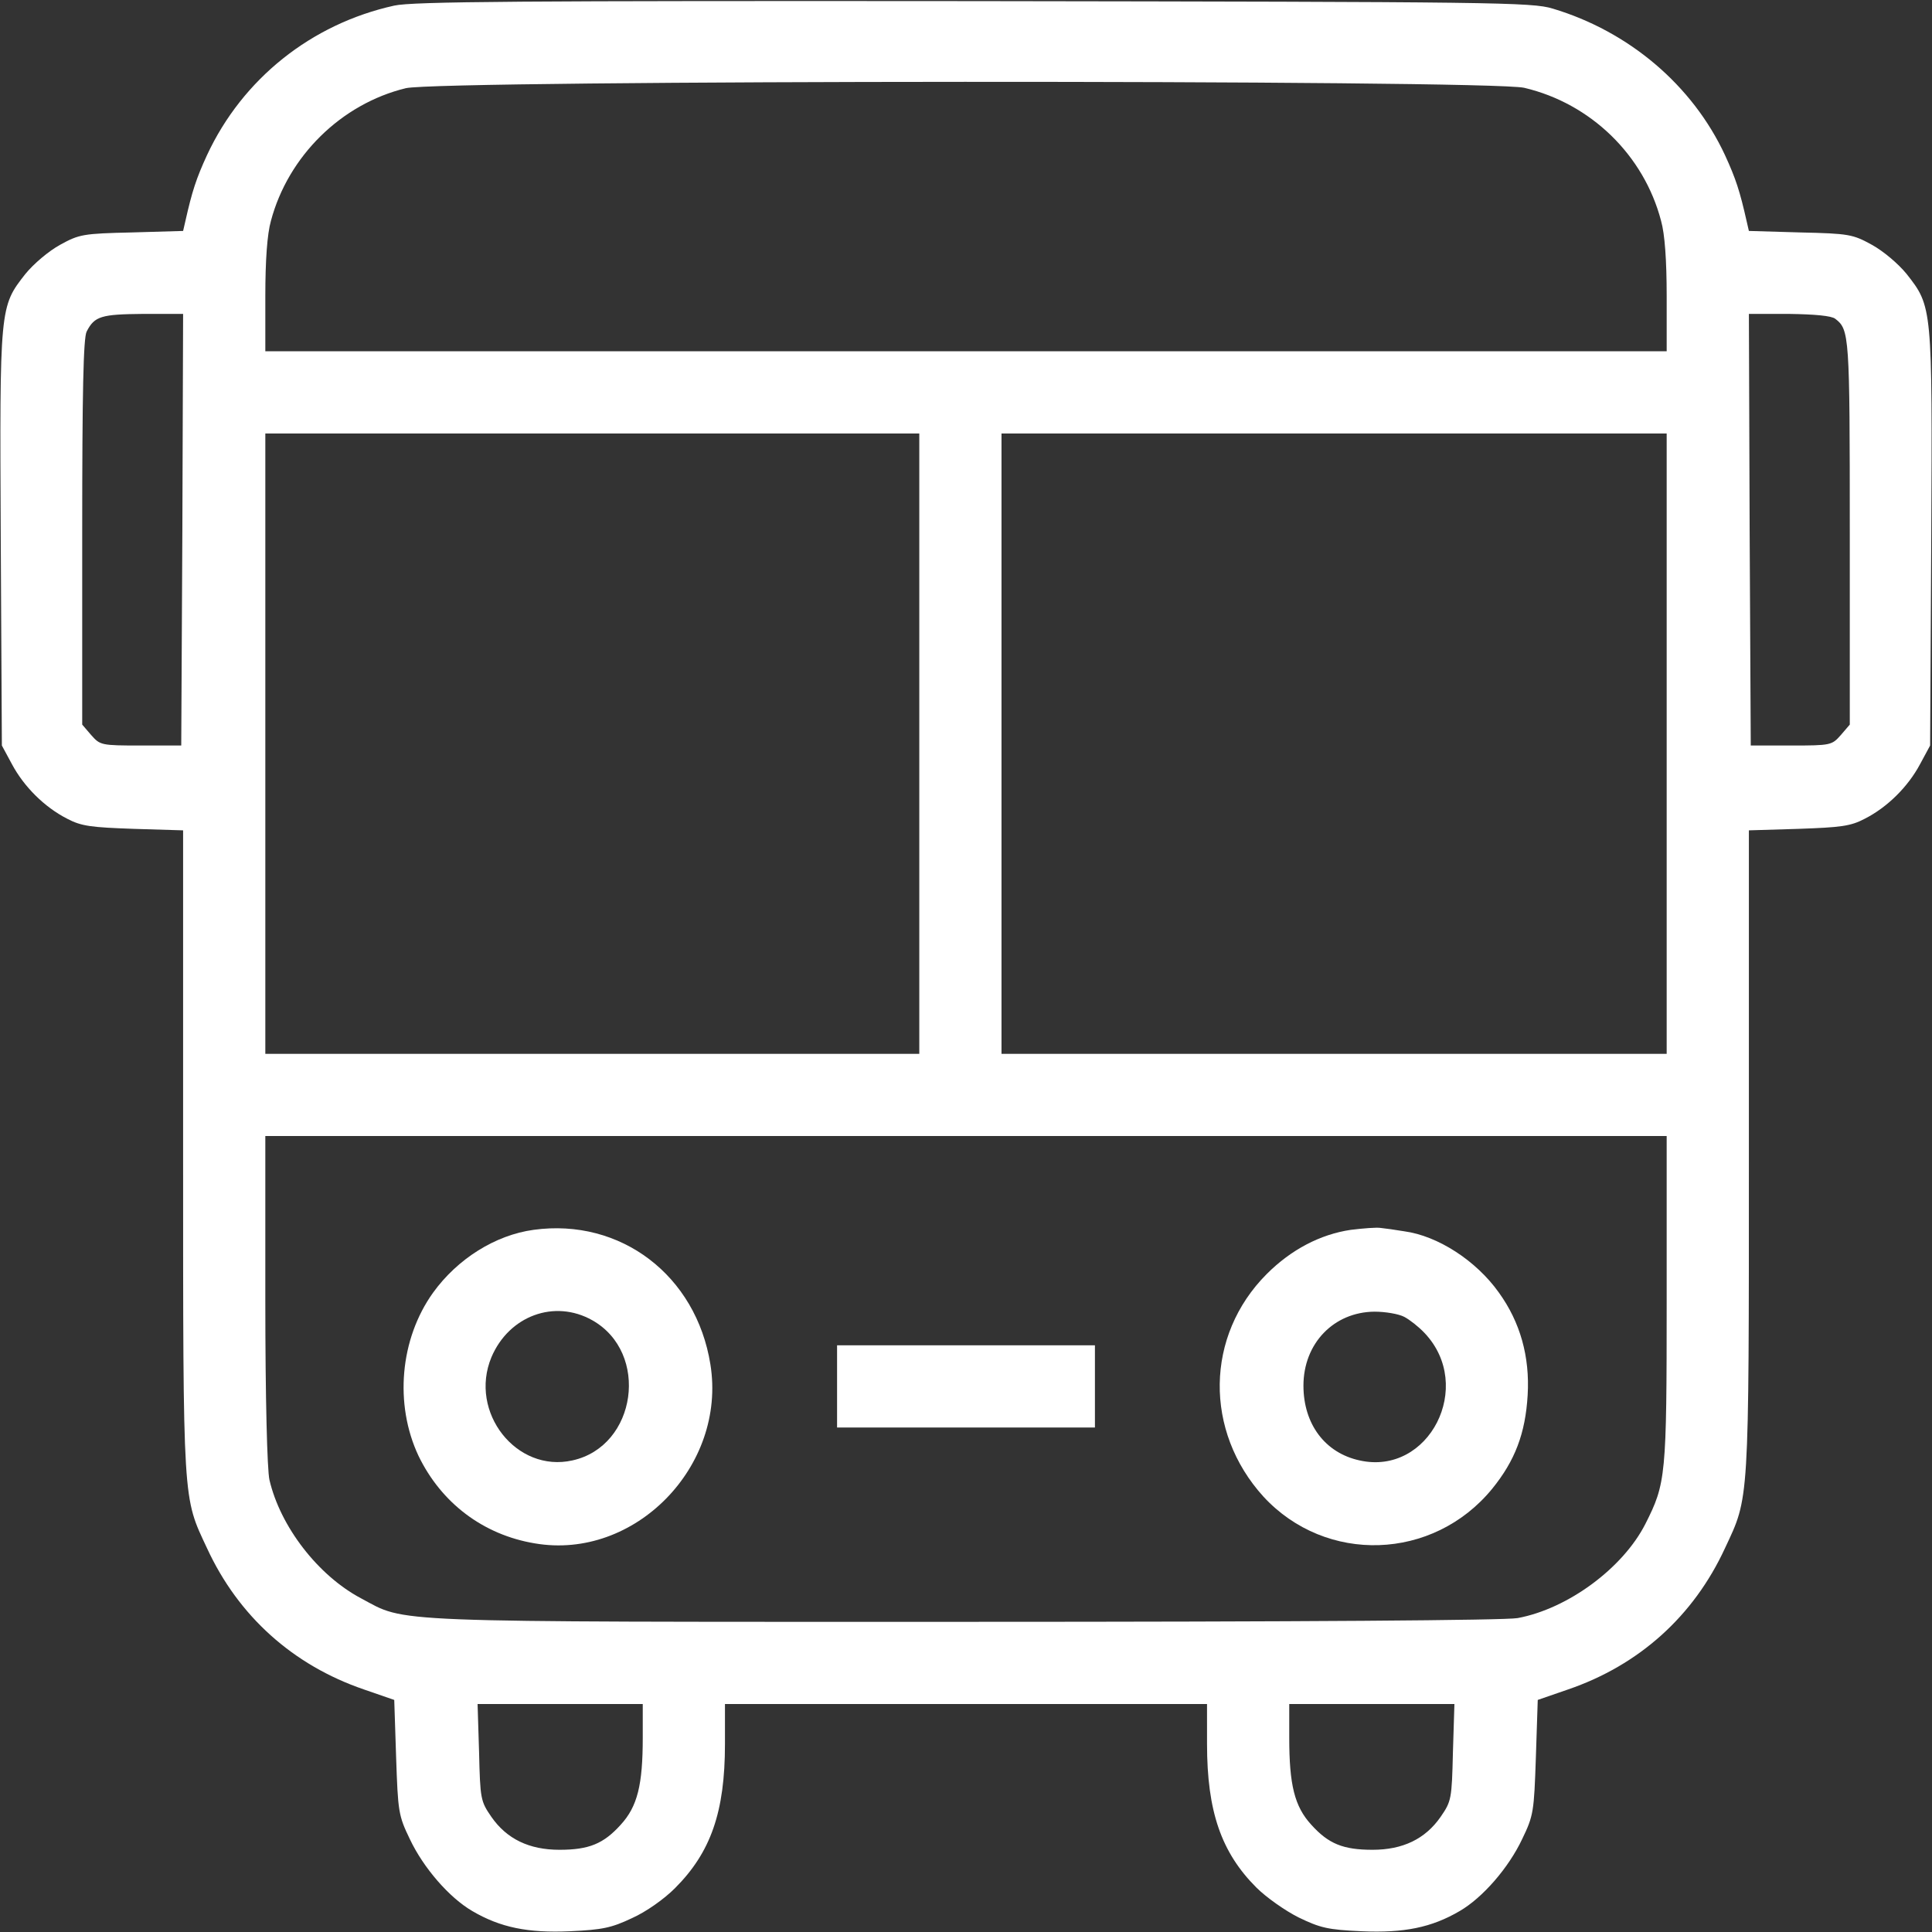
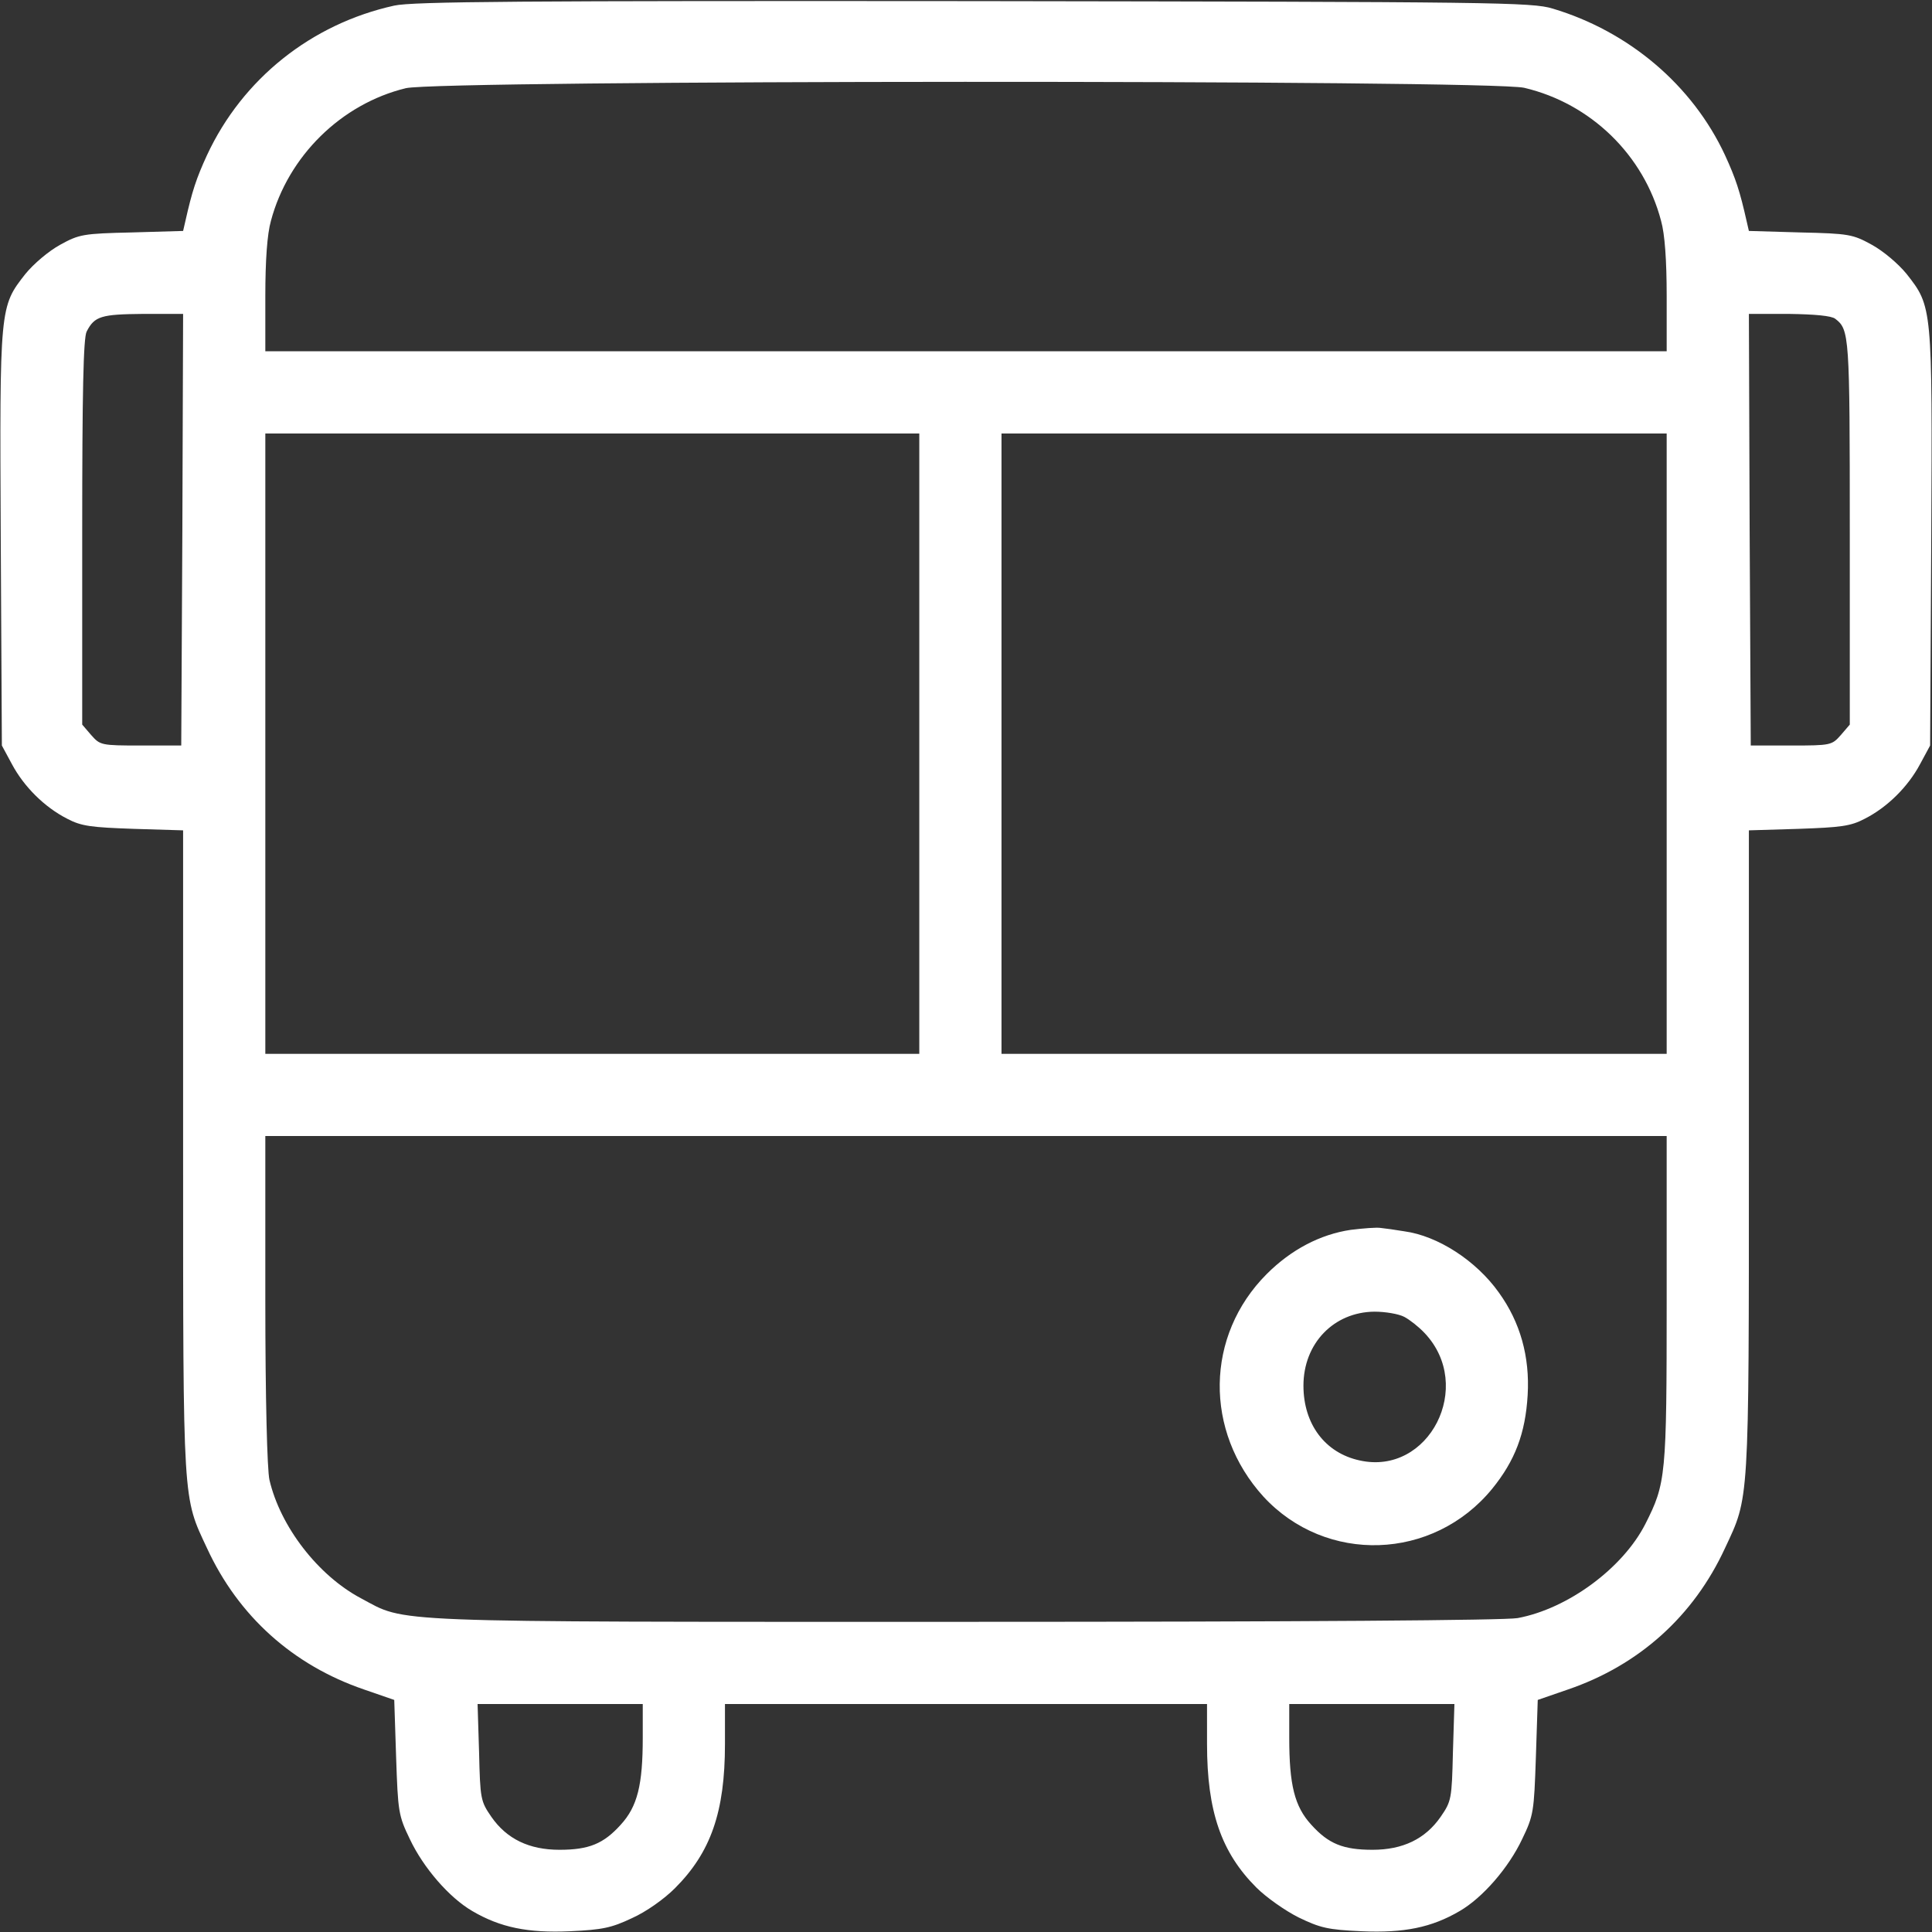
<svg xmlns="http://www.w3.org/2000/svg" version="1.1" id="Layer_1" x="0px" y="0px" viewBox="0 0 517 517" style="enable-background:new 0 0 517 517;" xml:space="preserve">
  <rect x="0" y="0" width="517" height="517" fill="#333333" stroke="none" />
  <style type="text/css">
	.st0{fill:#FFFFFF;}
</style>
  <g transform="translate(0,517) scale(0.1,-0.1)">
    <path class="st0" d="M1055,5155c-222-49-406-196-501-400c-29-63-40-97-58-177l-6-26l-137-4c-131-3-141-5-192-33c-31-17-71-51-93-78   c-69-88-69-87-66-708l3-554l27-50c32-60,87-115,148-146c38-20,64-23,178-27l132-4v-862c0-949-1-920,64-1059c84-182,230-313,420-378   l81-28l5-153c5-146,6-156,37-220c36-76,105-156,167-192c75-44,149-59,261-54c87,4,111,9,166,35c38,17,86,51,115,80   c96,96,134,204,134,386v107h645h645V503c0-180,38-290,132-384c26-26,77-62,113-80c58-28,78-33,169-37c113-5,187,10,262,54   c62,36,131,116,167,192c31,64,32,74,37,220l5,153l81,28c190,65,336,196,420,378c65,139,64,110,64,1059v862l133,4   c113,4,139,7,177,27c61,31,116,86,148,146l27,50l3,554c3,621,3,620-66,708c-22,27-62,61-93,78c-51,28-61,30-192,33l-137,4l-6,26   c-18,80-29,114-58,177c-87,187-257,331-461,392c-56,17-149,18-1550,20C1397,5168,1104,5166,1055,5155z M4079,4935   c178-42,320-180,366-356c10-35,15-106,15-201v-148H2585H710v148c0,95,5,166,15,201c46,173,188,313,361,355   C1177,4956,3986,4957,4079,4935z M488,3753l-3-578H377c-107,0-109,1-133,28l-24,28v515c0,373,3,521,12,537c21,41,39,46,151,47h107   L488,3753z M4911,4317c38-29,39-43,39-571v-515l-24-28c-24-27-26-28-133-28h-108l-3,578l-2,577h107C4856,4329,4901,4325,4911,4317z    M2460,3180v-830h-875H710v830v830h875h875V3180z M4460,3180v-830h-890h-890v830v830h890h890V3180z M4460,1693c0-475-2-492-57-601   c-60-118-207-227-342-252c-34-6-572-10-1480-10c-1572,0-1491-3-1615,63c-115,61-216,192-245,317c-6,27-11,217-11,483v437h1875h1875   V1693z M1720,520c0-126-14-184-59-233c-46-51-85-67-164-67c-81,0-141,29-182,88c-29,42-30,48-33,173l-4,129h221h221V520z M3888,481   c-3-125-4-131-33-173c-41-59-101-88-182-88c-79,0-118,16-164,67c-45,49-59,107-59,233v90h221h221L3888,481z" />
-     <path class="st0" d="M1428,1879c-103-14-204-78-269-168c-89-124-104-299-39-437c61-126,173-211,311-234c267-46,514,206,470,479   C1863,1757,1661,1911,1428,1879z M1585,1637c154-87,119-337-53-375c-150-34-278,129-217,276C1362,1649,1484,1694,1585,1637z" />
    <path class="st0" d="M3615,1879c-82-12-160-53-225-118c-165-165-168-421-9-596c167-181,454-172,612,21c61,75,89,148,95,251   s-20,195-77,274c-61,86-164,152-253,164c-24,4-52,8-63,9C3684,1886,3648,1883,3615,1879z M3758,1646c15-8,39-27,54-43   c135-142,12-383-174-341c-92,20-150,97-150,200c0,113,81,197,190,198C3707,1660,3743,1654,3758,1646z" />
-     <path class="st0" d="M2240,1460v-110h345h345v110v110h-345h-345V1460z" />
  </g>
</svg>